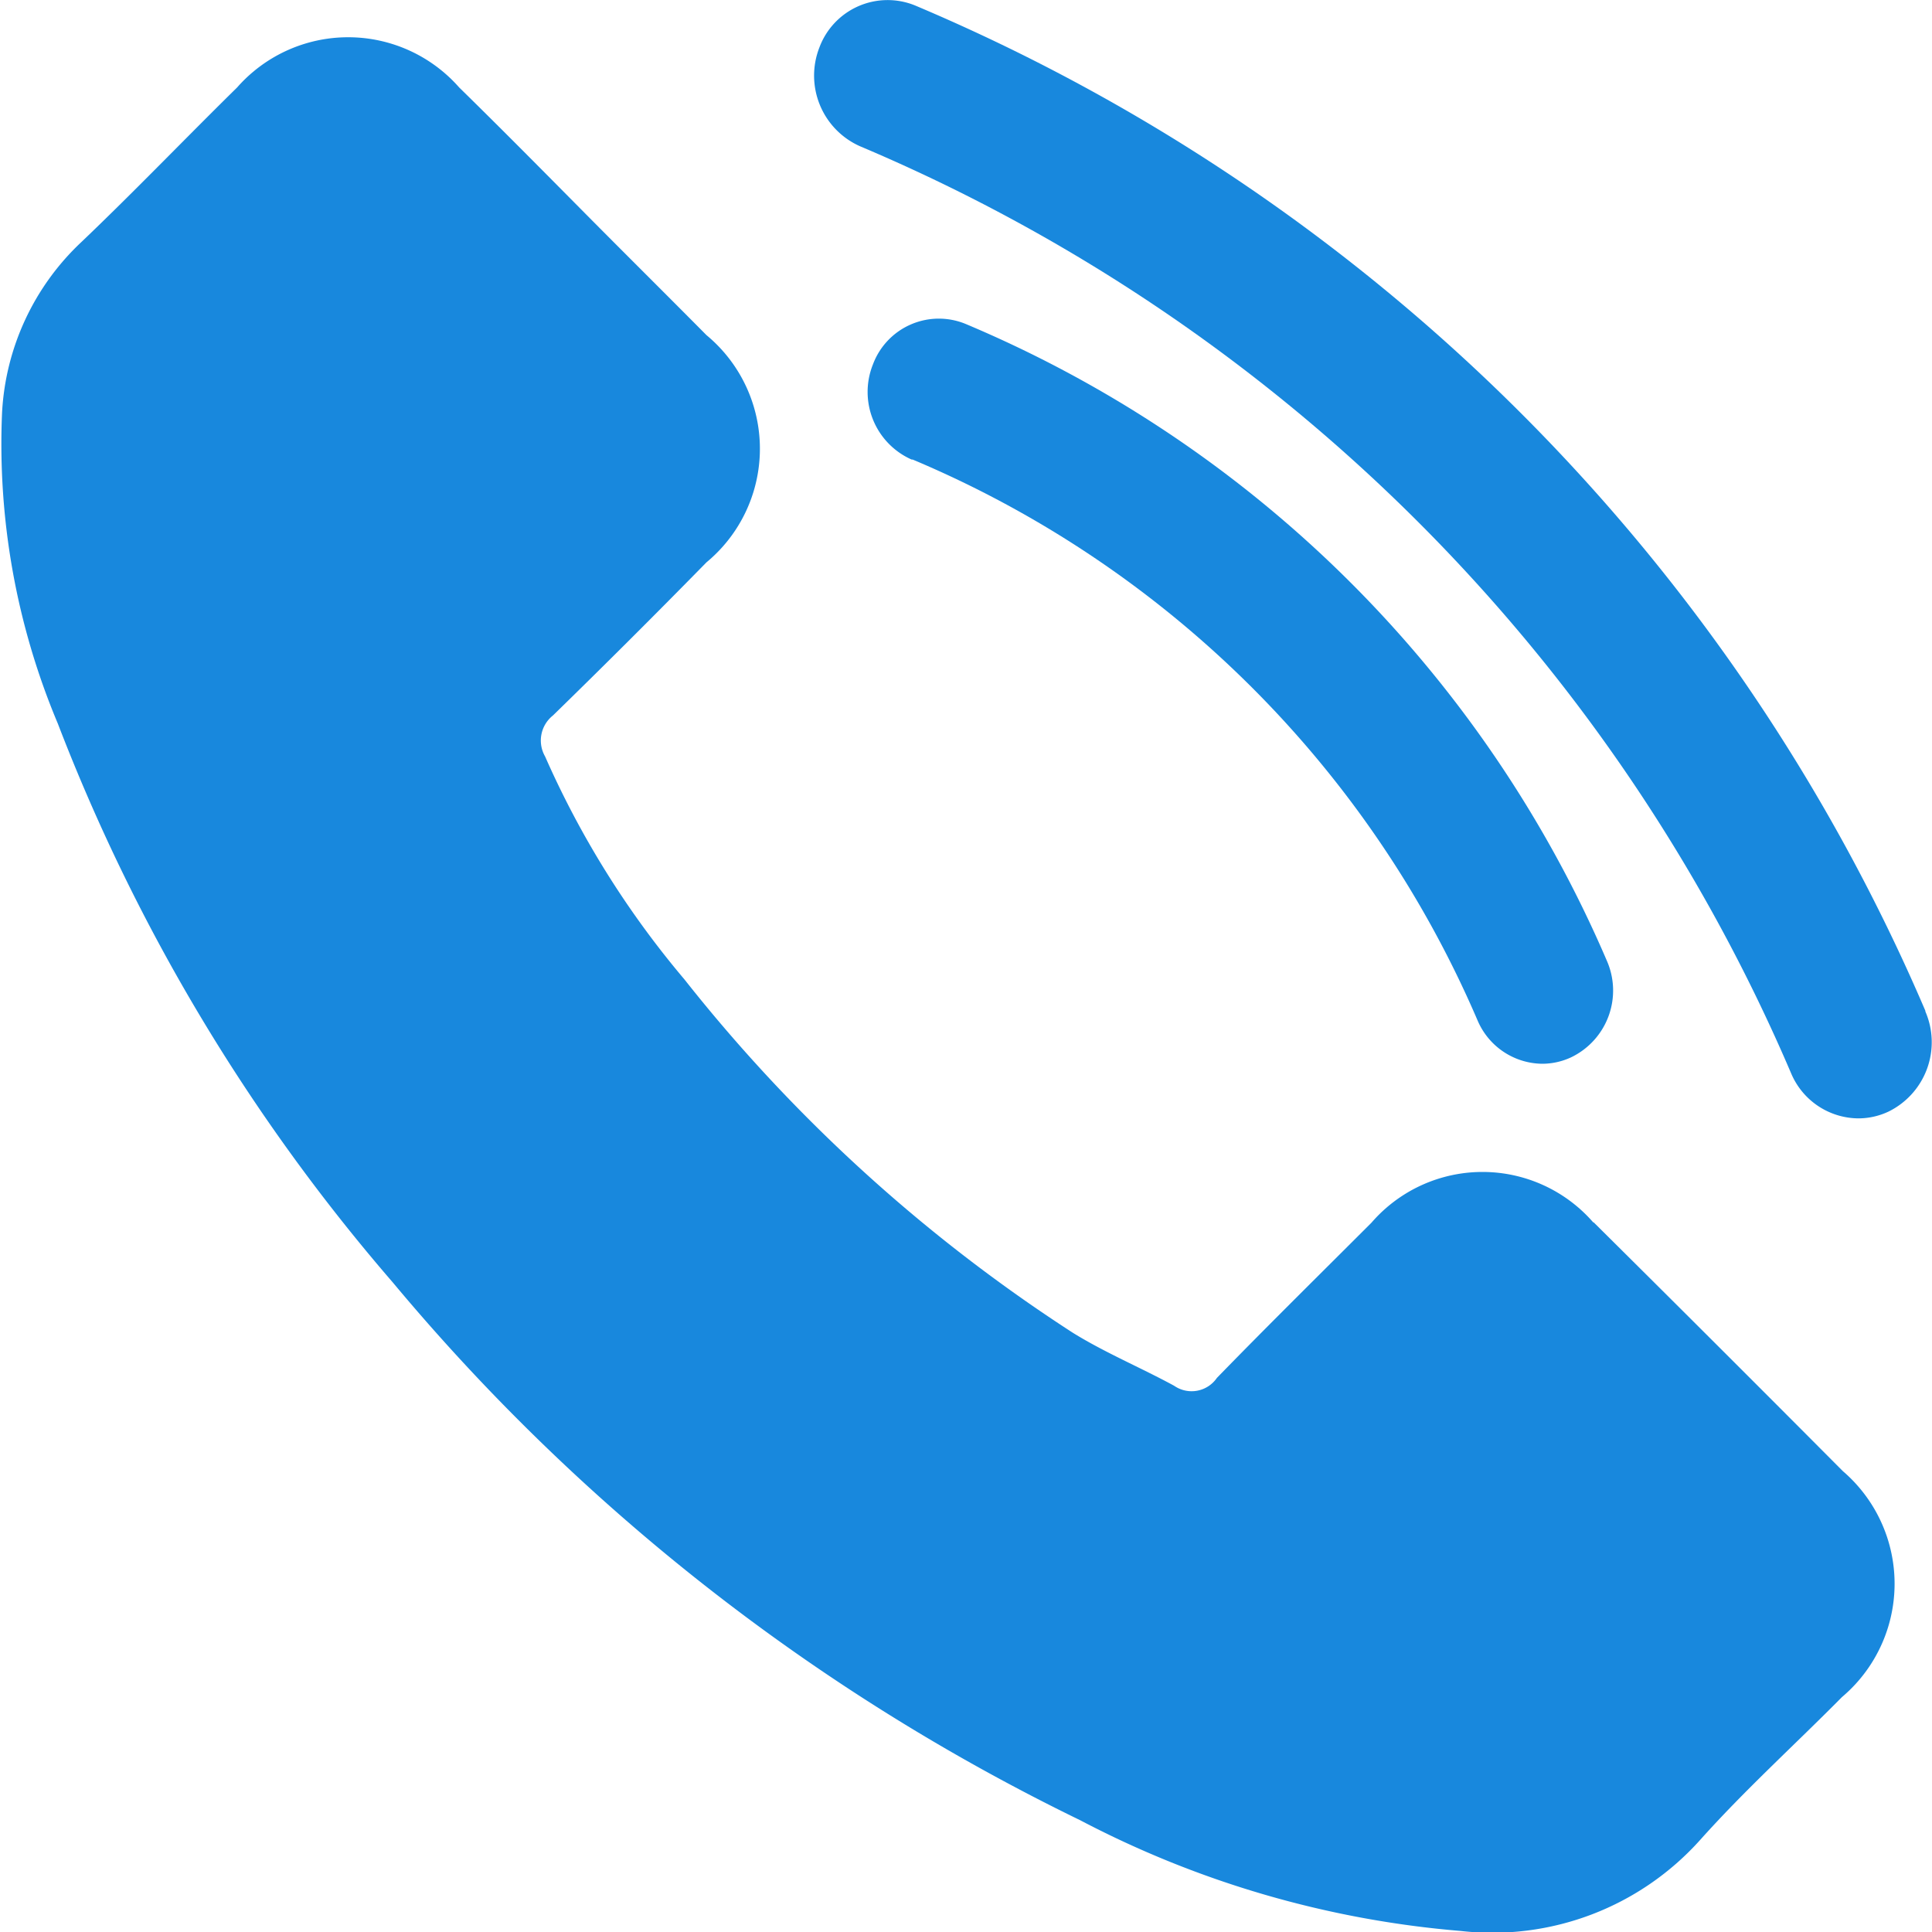
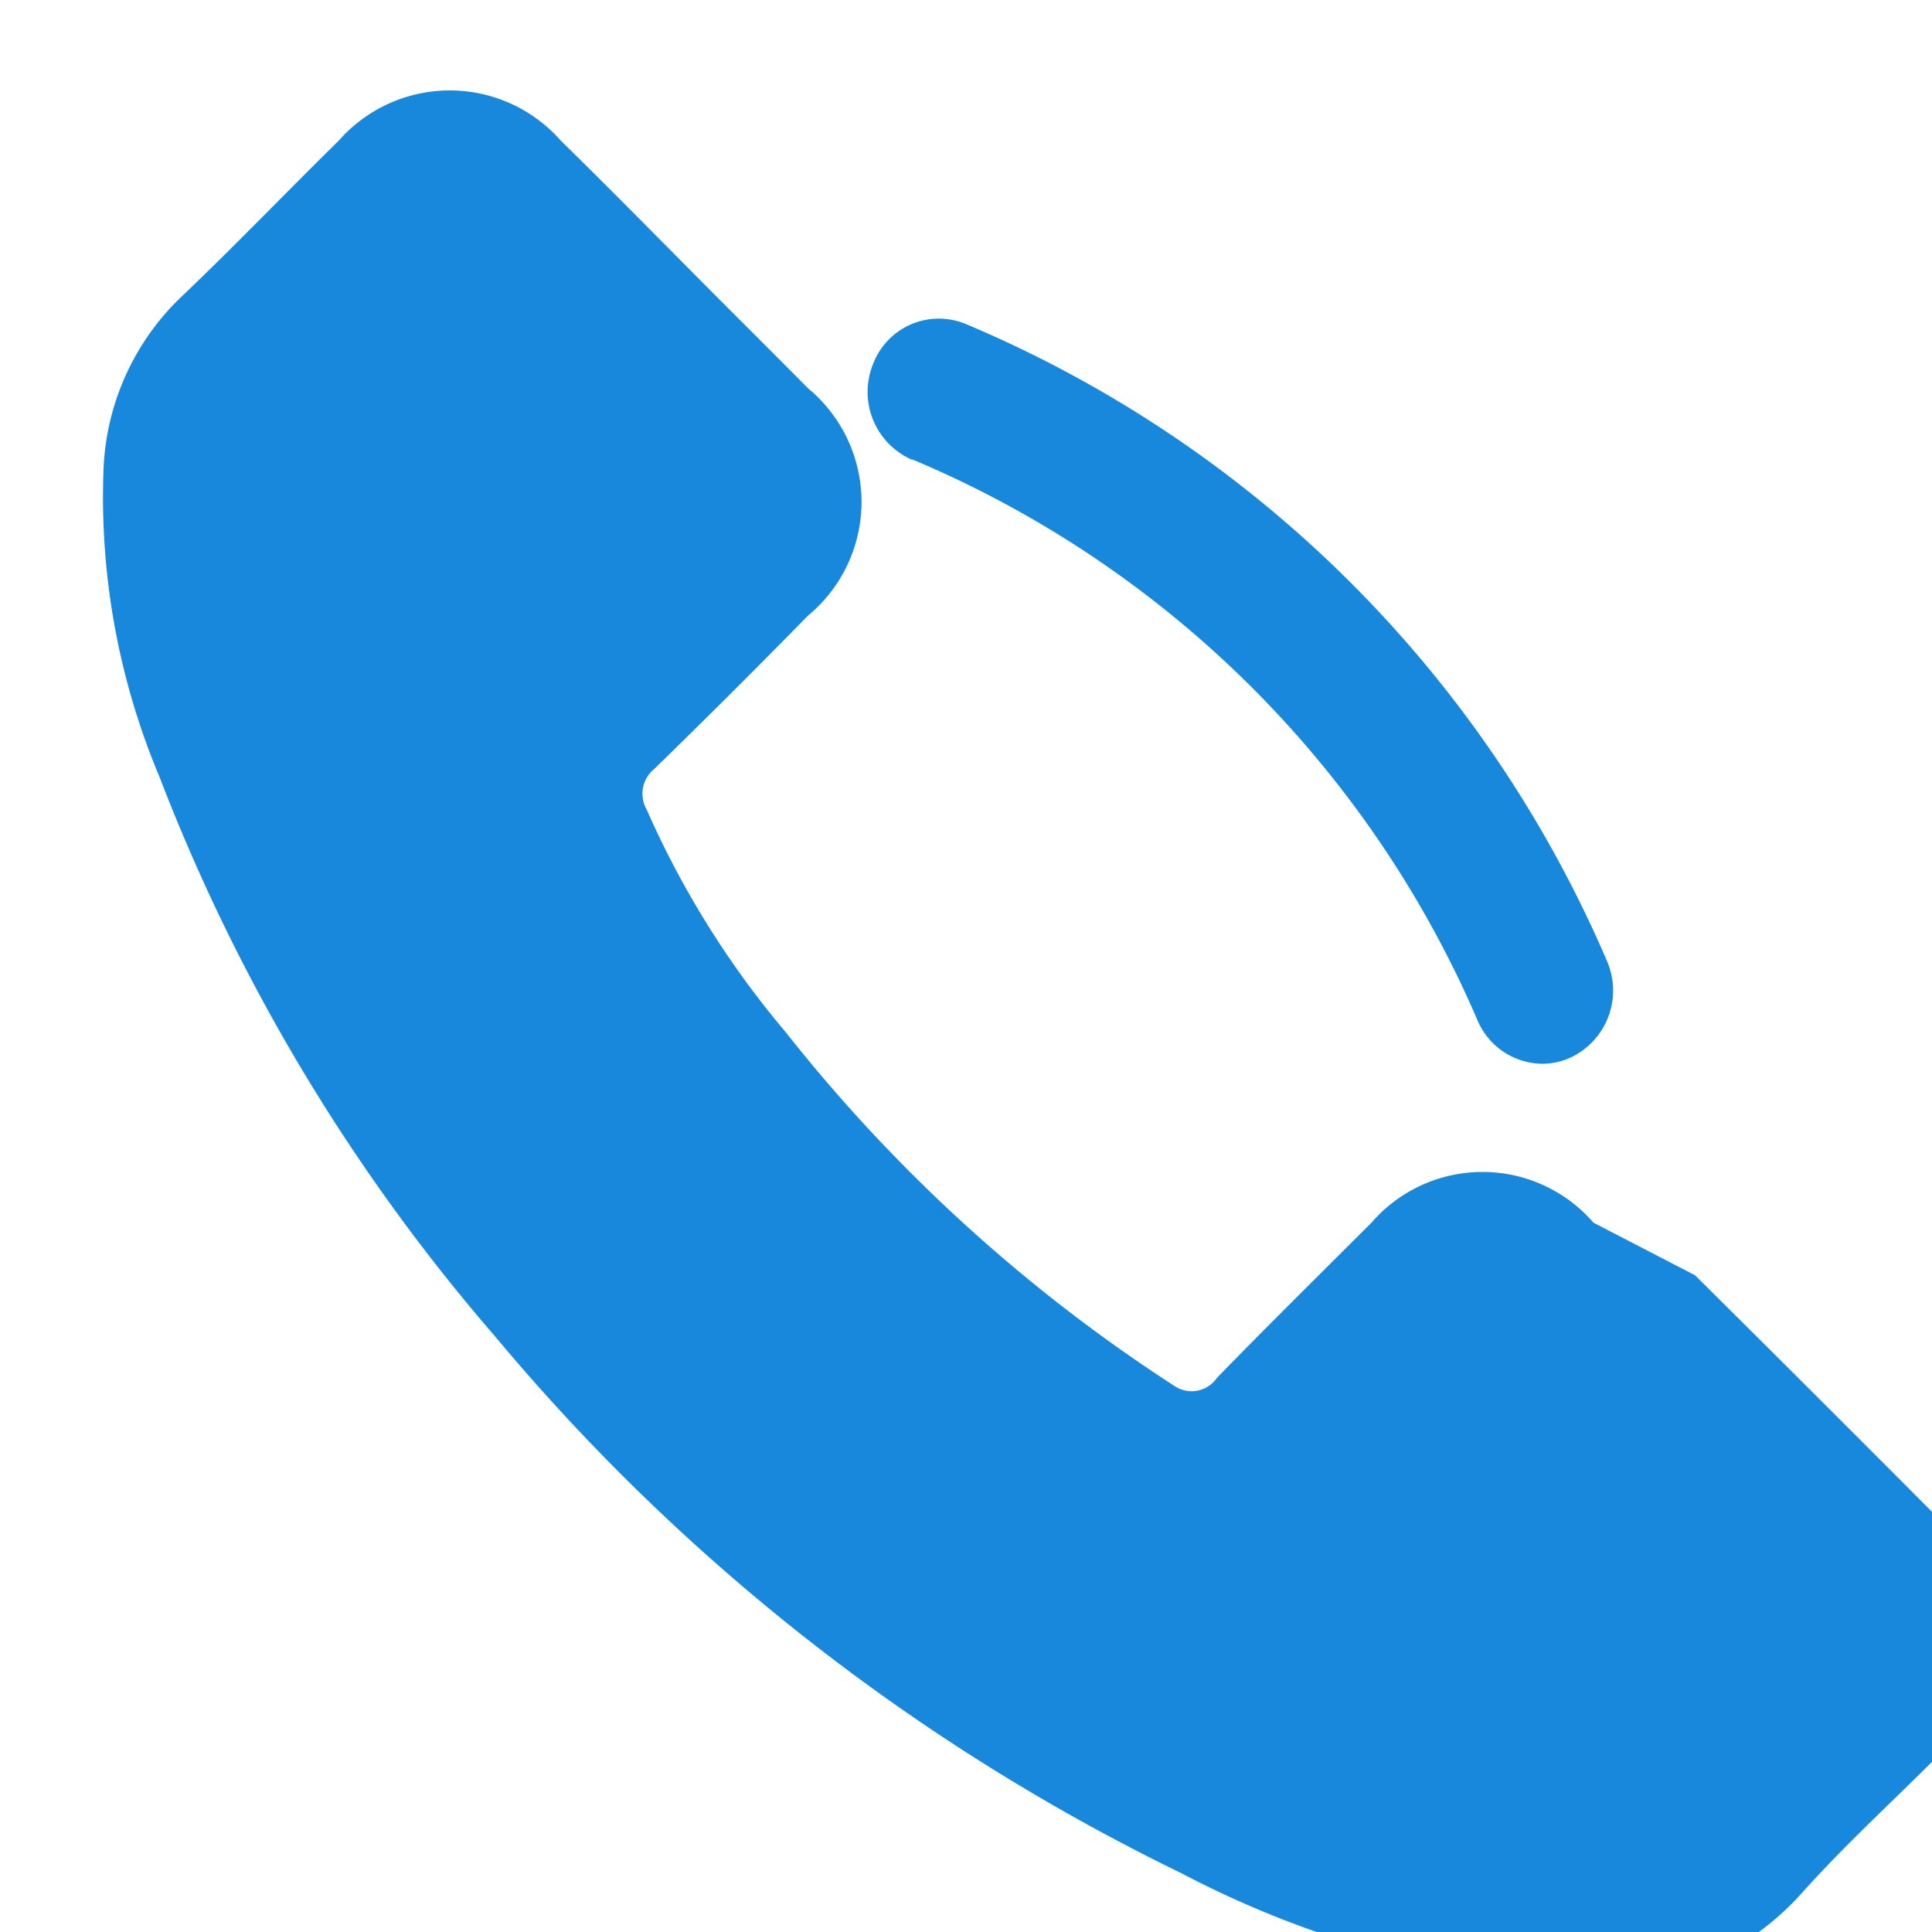
<svg xmlns="http://www.w3.org/2000/svg" width="15" height="15.001" viewBox="0 0 15 15.001">
  <g id="グループ_203" data-name="グループ 203" transform="translate(-1081.342 -407.964)">
-     <path id="パス_1515" data-name="パス 1515" d="M194.456,158.924a1.14,1.14,0,0,0-1.724,0c-.4.4-.806.8-1.2,1.205a.238.238,0,0,1-.332.061c-.261-.142-.538-.257-.789-.413a12.478,12.478,0,0,1-3.014-2.743,7.131,7.131,0,0,1-1.081-1.73.248.248,0,0,1,.061-.318c.4-.39.8-.789,1.192-1.189a1.145,1.145,0,0,0,0-1.764c-.315-.318-.63-.63-.945-.948s-.647-.654-.975-.975a1.148,1.148,0,0,0-1.724,0c-.407.4-.8.81-1.209,1.2a1.959,1.959,0,0,0-.616,1.324,5.6,5.6,0,0,0,.433,2.415,14.674,14.674,0,0,0,2.6,4.338,16.119,16.119,0,0,0,5.337,4.176,7.727,7.727,0,0,0,2.956.86,2.167,2.167,0,0,0,1.859-.708c.345-.386.735-.739,1.1-1.108a1.152,1.152,0,0,0,.007-1.754q-.965-.97-1.937-1.934" transform="translate(899.258 258.533)" fill="#1888dd" />
-     <path id="パス_1516" data-name="パス 1516" d="M206.212,157.069a14.785,14.785,0,0,0-7.843-7.806.565.565,0,0,0-.744.325.6.6,0,0,0,.314.767,13.63,13.63,0,0,1,7.231,7.2.571.571,0,0,0,.521.348.551.551,0,0,0,.233-.052.6.6,0,0,0,.287-.779" transform="translate(890.079 258.744)" fill="#1888dd" />
+     <path id="パス_1515" data-name="パス 1515" d="M194.456,158.924a1.14,1.14,0,0,0-1.724,0c-.4.4-.806.8-1.2,1.205a.238.238,0,0,1-.332.061a12.478,12.478,0,0,1-3.014-2.743,7.131,7.131,0,0,1-1.081-1.73.248.248,0,0,1,.061-.318c.4-.39.8-.789,1.192-1.189a1.145,1.145,0,0,0,0-1.764c-.315-.318-.63-.63-.945-.948s-.647-.654-.975-.975a1.148,1.148,0,0,0-1.724,0c-.407.4-.8.81-1.209,1.2a1.959,1.959,0,0,0-.616,1.324,5.6,5.6,0,0,0,.433,2.415,14.674,14.674,0,0,0,2.6,4.338,16.119,16.119,0,0,0,5.337,4.176,7.727,7.727,0,0,0,2.956.86,2.167,2.167,0,0,0,1.859-.708c.345-.386.735-.739,1.1-1.108a1.152,1.152,0,0,0,.007-1.754q-.965-.97-1.937-1.934" transform="translate(899.258 258.533)" fill="#1888dd" />
    <path id="パス_1517" data-name="パス 1517" d="M197.428,155.816a8.256,8.256,0,0,1,4.386,4.355.552.552,0,0,0,.5.336.532.532,0,0,0,.226-.05.575.575,0,0,0,.277-.751,9.37,9.37,0,0,0-4.978-4.943.546.546,0,0,0-.719.313.574.574,0,0,0,.3.74" transform="translate(891 255.716)" fill="#1888dd" />
  </g>
</svg>